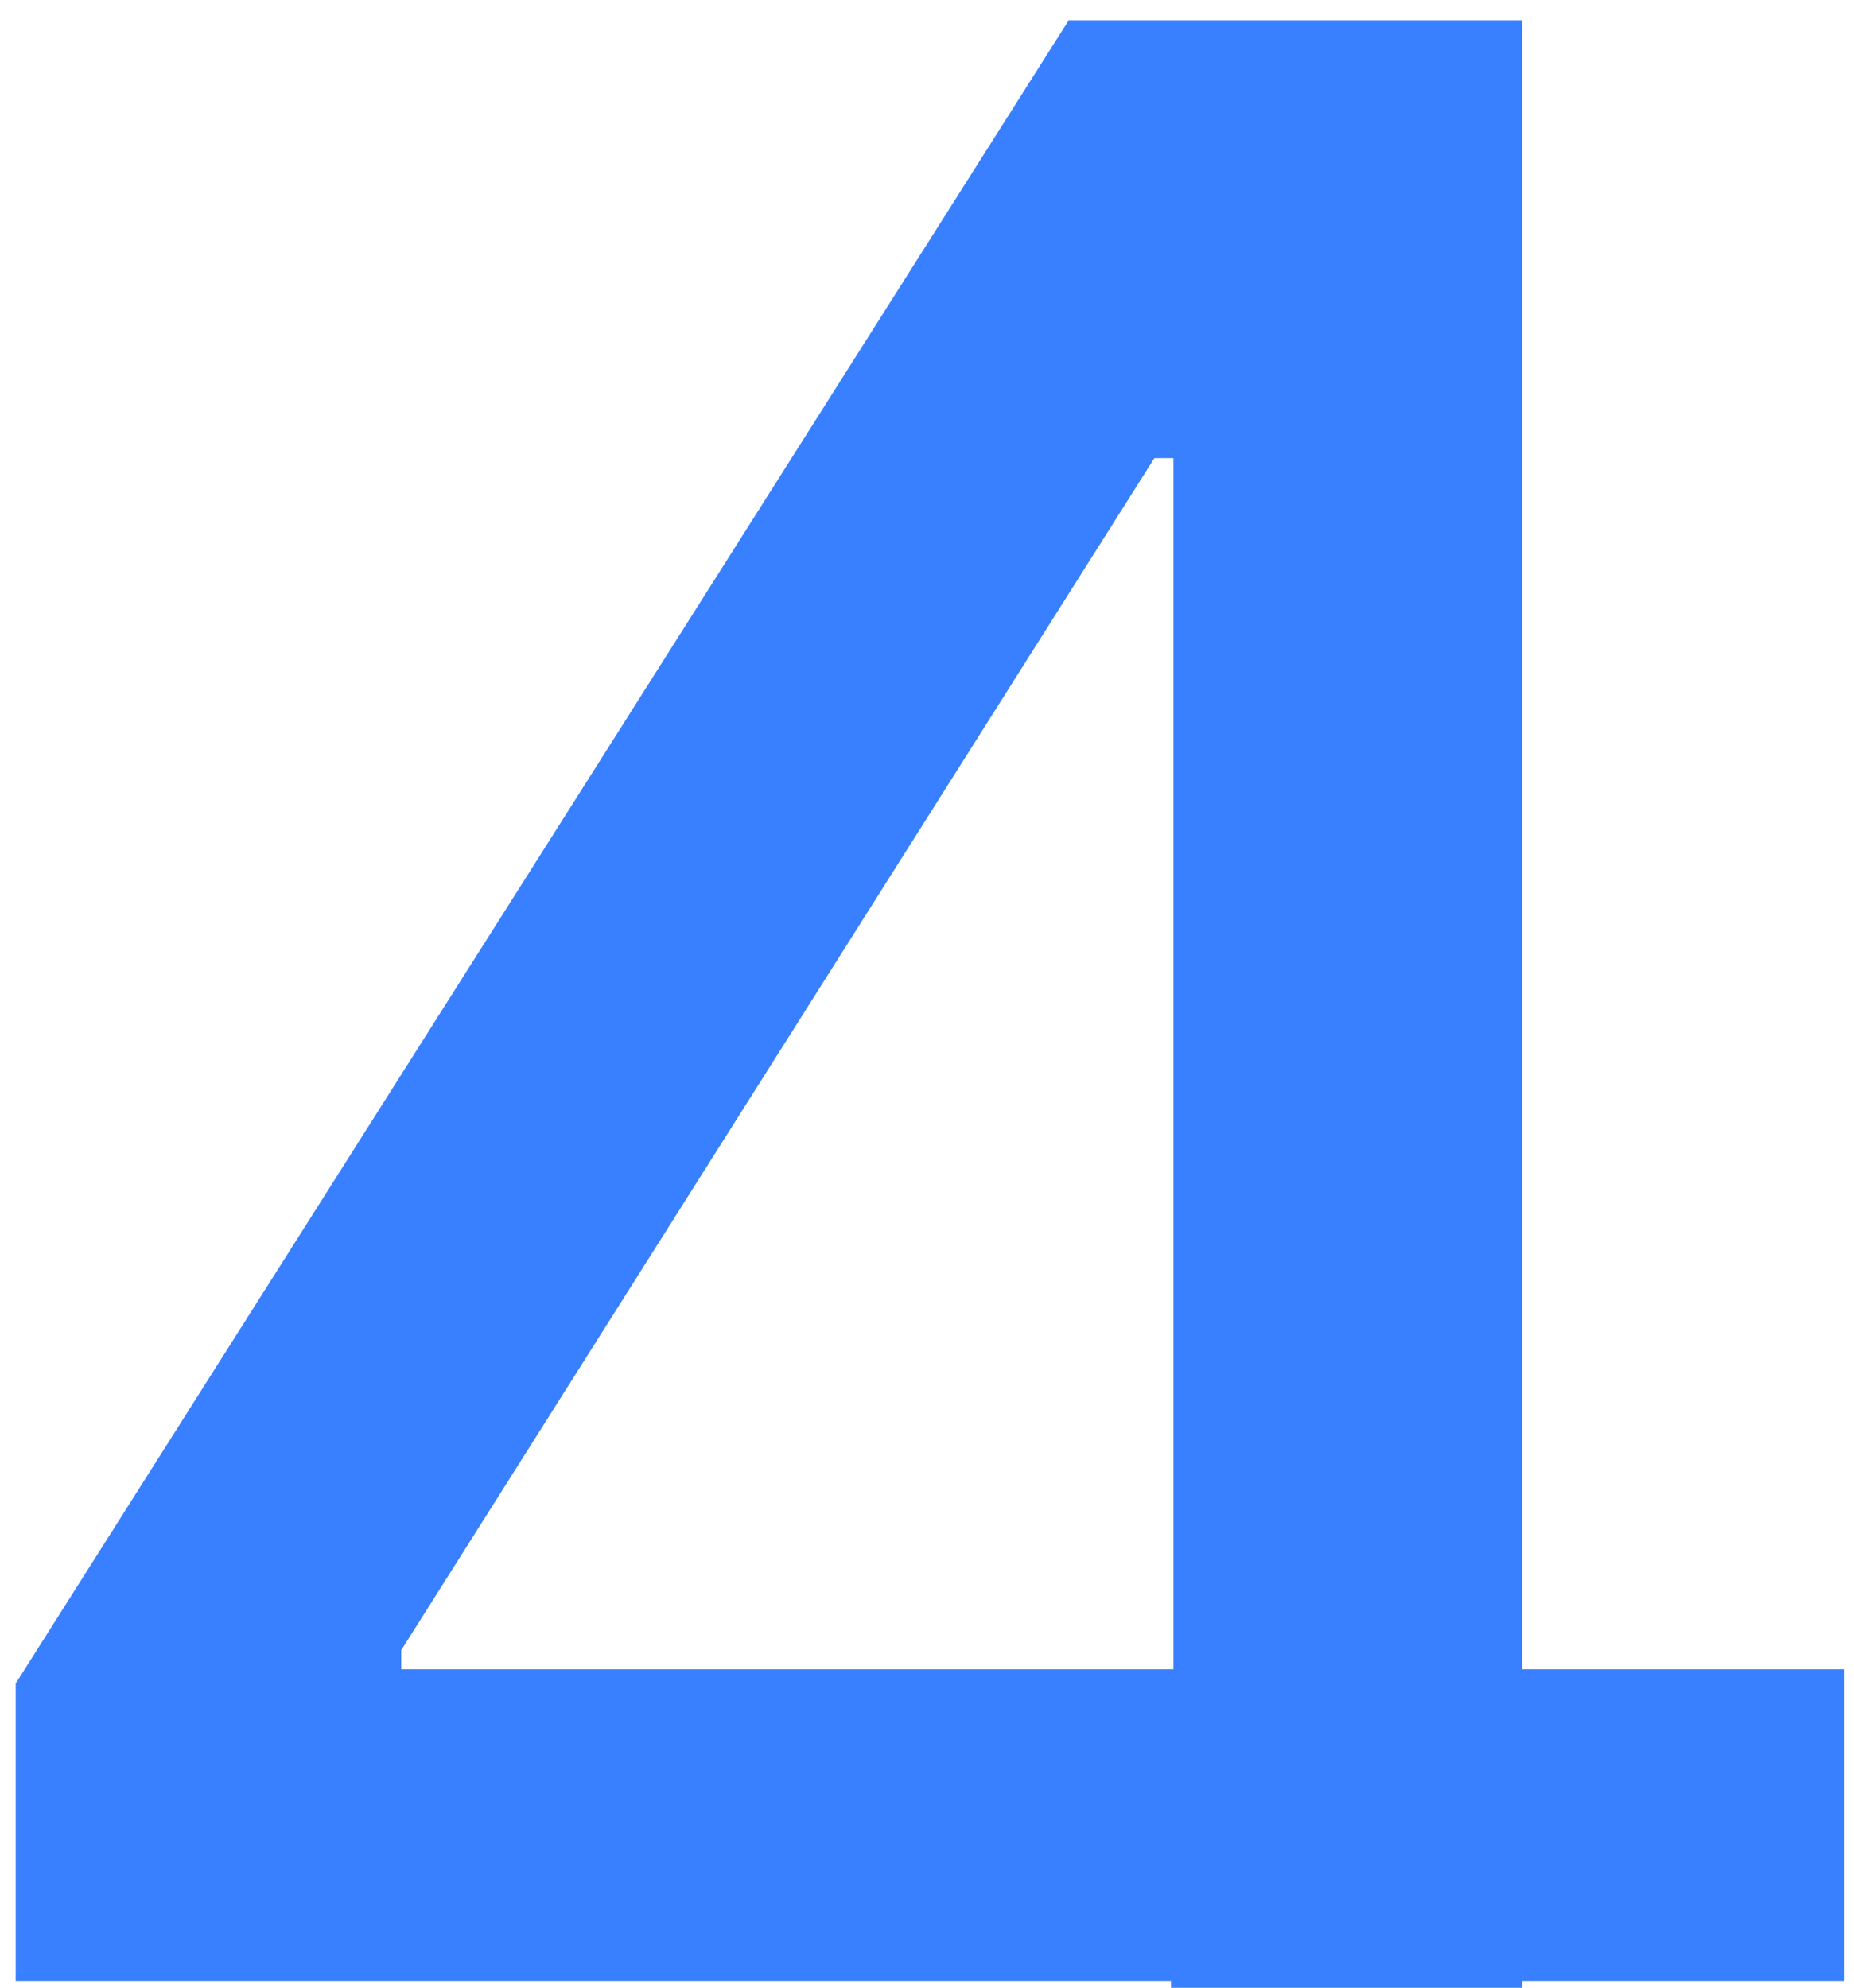
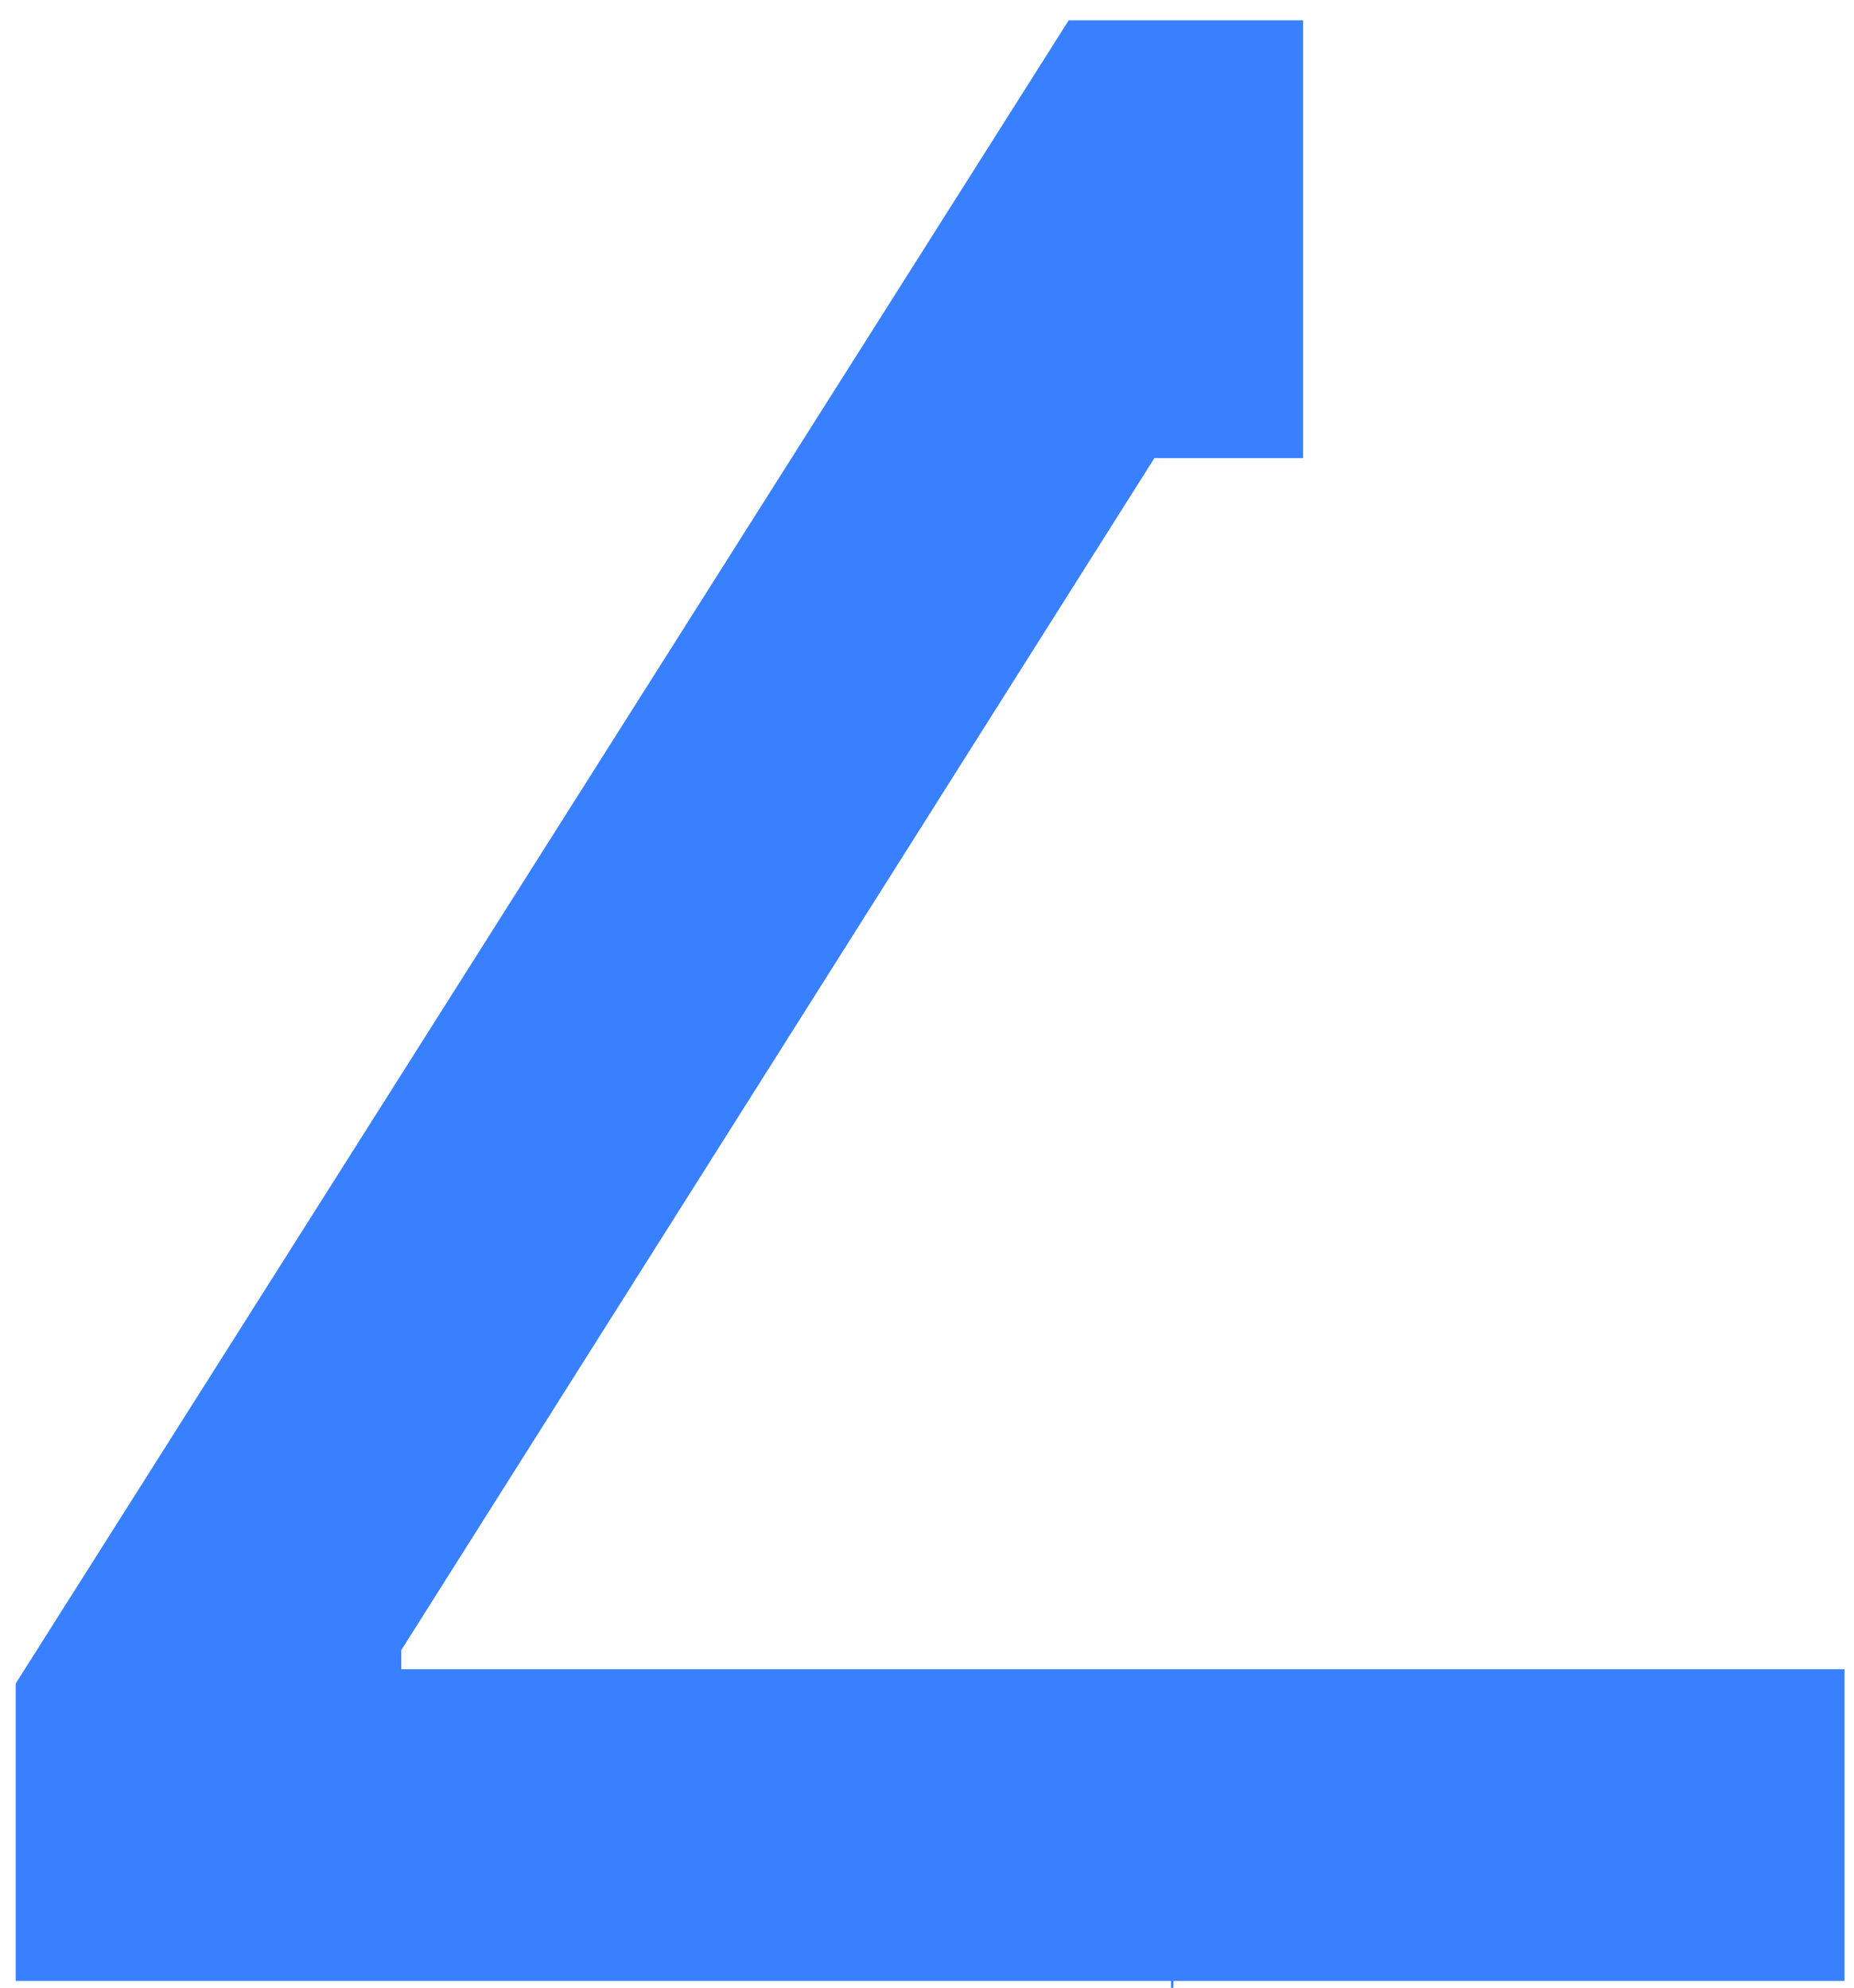
<svg xmlns="http://www.w3.org/2000/svg" width="83" height="89" viewBox="0 0 83 89" fill="none">
-   <path d="M0.703 88.693V75.376L47.844 0.909H58.338V20.511H51.68L17.962 73.885V74.737H82.575V88.693H0.703ZM52.425 110V84.645L52.532 78.572V0.909H68.139V110H52.425Z" fill="#3880FF" />
+   <path d="M0.703 88.693V75.376L47.844 0.909H58.338V20.511H51.68L17.962 73.885V74.737H82.575V88.693H0.703ZM52.425 110V84.645L52.532 78.572V0.909V110H52.425Z" fill="#3880FF" />
</svg>